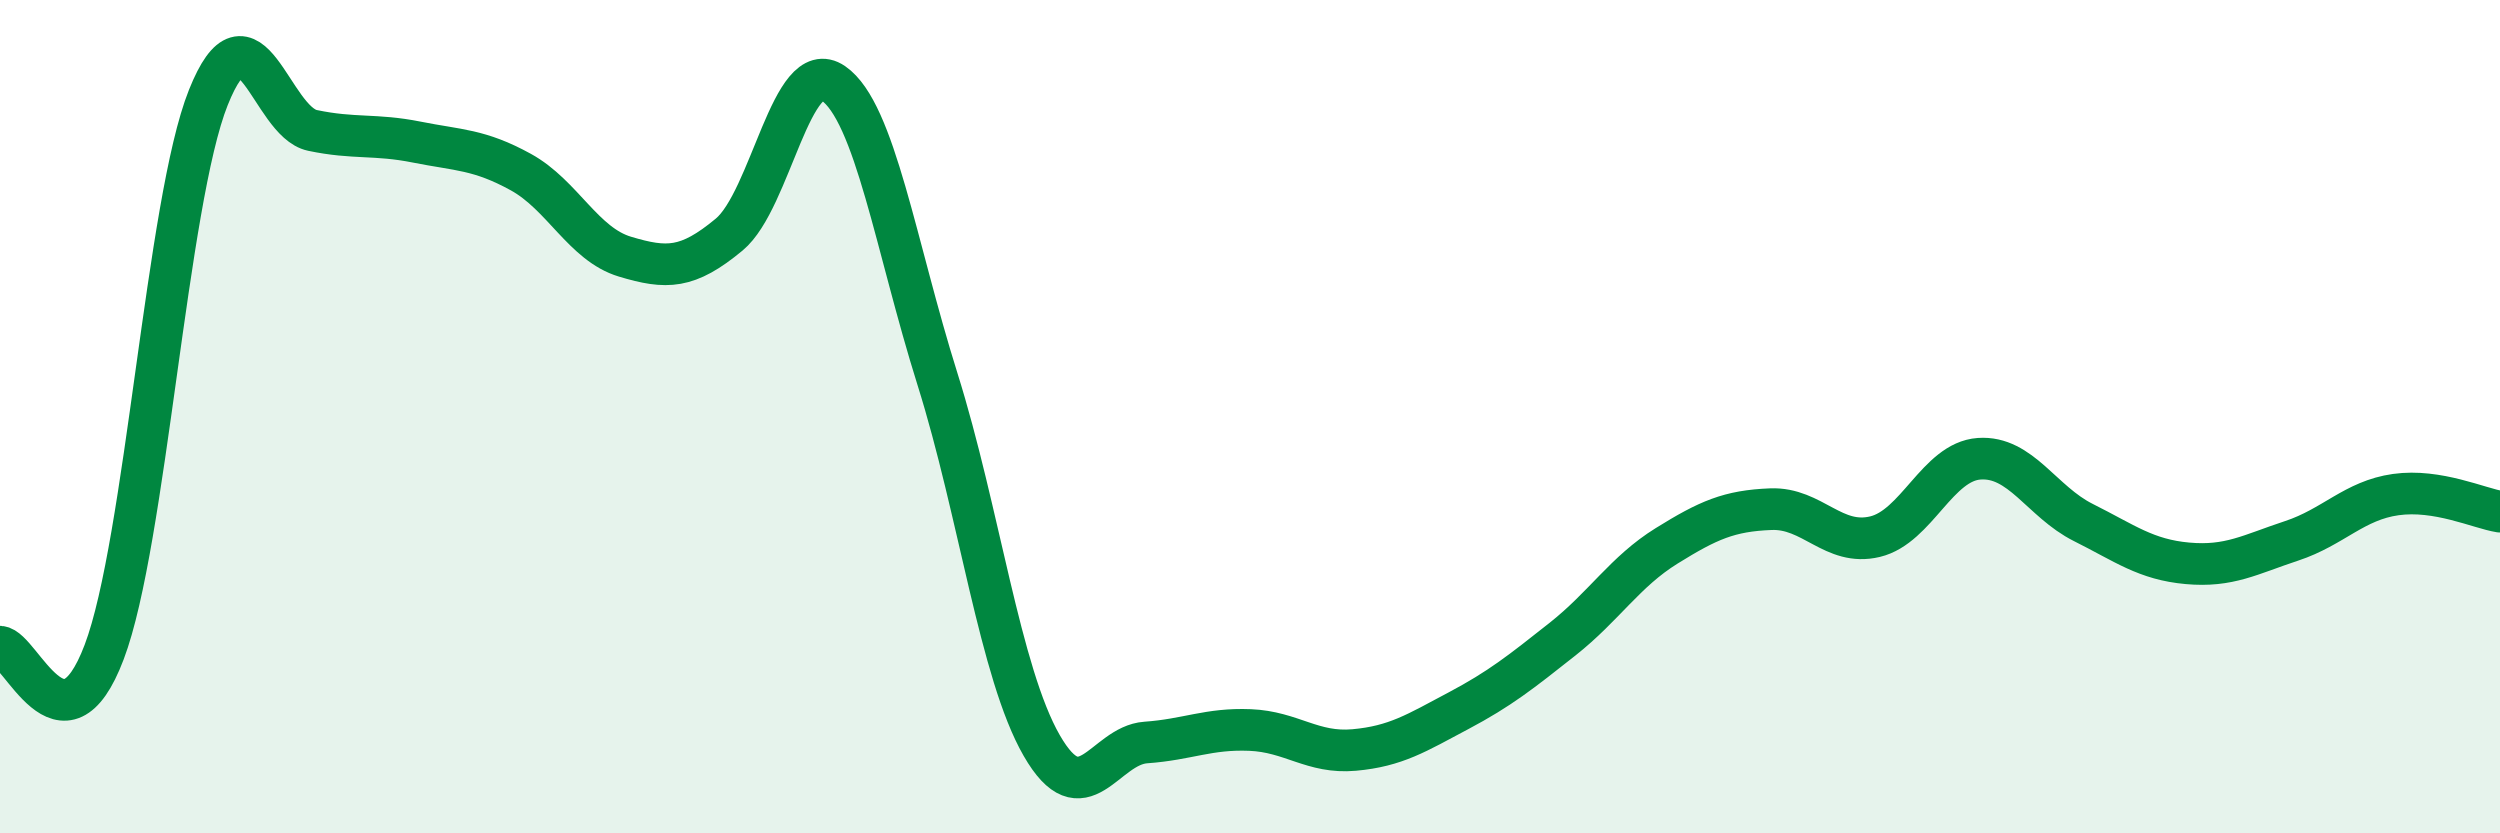
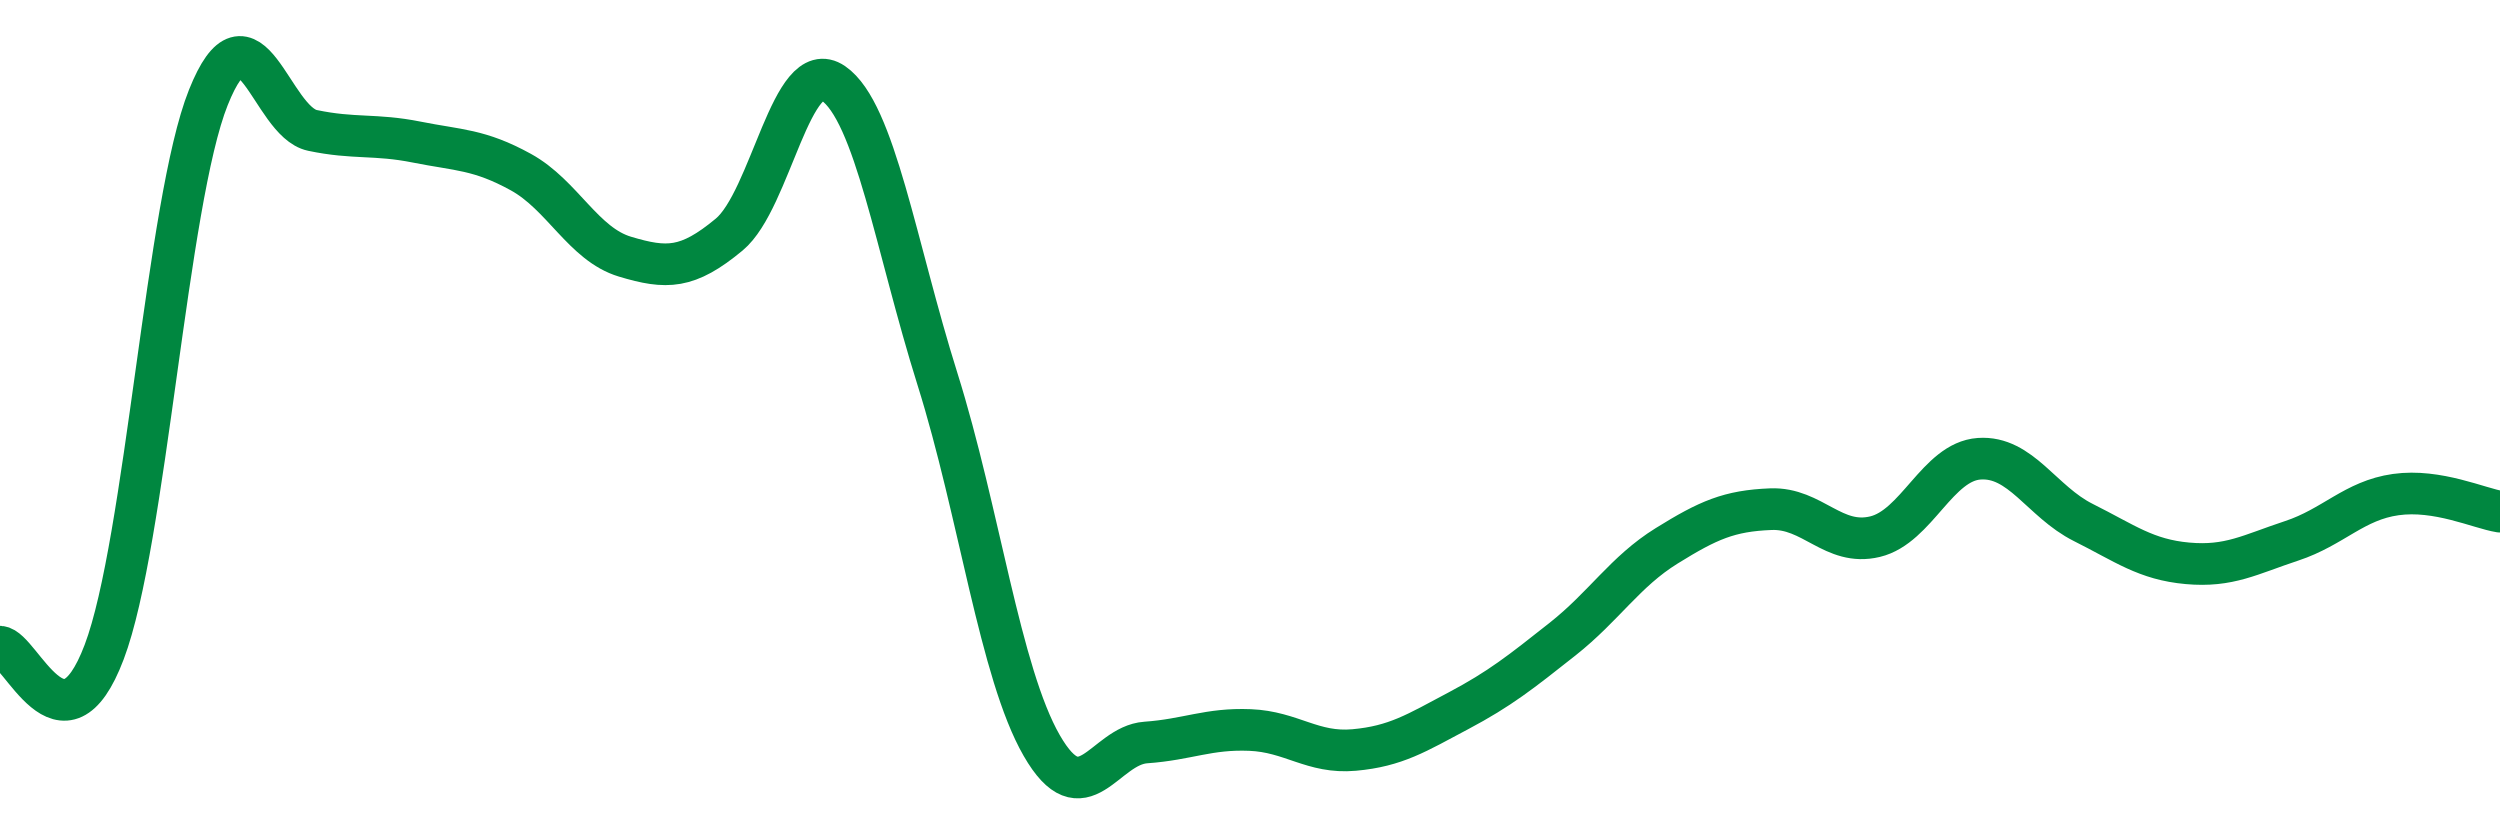
<svg xmlns="http://www.w3.org/2000/svg" width="60" height="20" viewBox="0 0 60 20">
-   <path d="M 0,15.52 C 0.5,15.55 1.5,18.29 2.5,15.65 C 3.5,13.01 4,4.84 5,2.34 C 6,-0.16 6.5,2.92 7.5,3.13 C 8.5,3.34 9,3.21 10,3.41 C 11,3.61 11.5,3.58 12.5,4.13 C 13.5,4.68 14,5.86 15,6.16 C 16,6.46 16.5,6.46 17.5,5.63 C 18.5,4.8 19,1.31 20,2 C 21,2.69 21.5,5.92 22.5,9.1 C 23.5,12.28 24,16.15 25,17.89 C 26,19.63 26.5,17.89 27.5,17.82 C 28.5,17.75 29,17.48 30,17.52 C 31,17.56 31.5,18.09 32.5,18 C 33.5,17.91 34,17.59 35,17.06 C 36,16.53 36.5,16.13 37.5,15.34 C 38.5,14.55 39,13.72 40,13.1 C 41,12.48 41.5,12.26 42.5,12.22 C 43.5,12.18 44,13.12 45,12.88 C 46,12.64 46.5,11.08 47.5,11.01 C 48.5,10.94 49,12.04 50,12.54 C 51,13.04 51.5,13.43 52.5,13.52 C 53.5,13.61 54,13.31 55,12.98 C 56,12.65 56.5,12.01 57.5,11.87 C 58.5,11.73 59.5,12.2 60,12.28L60 20L0 20Z" fill="#008740" opacity="0.1" stroke-linecap="round" stroke-linejoin="round" />
  <path d="M 0,15.52 C 0.5,15.55 1.5,18.29 2.5,15.65 C 3.5,13.01 4,4.84 5,2.34 C 6,-0.16 6.5,2.92 7.5,3.13 C 8.5,3.34 9,3.21 10,3.41 C 11,3.61 11.5,3.58 12.5,4.13 C 13.5,4.68 14,5.86 15,6.16 C 16,6.46 16.5,6.46 17.5,5.63 C 18.5,4.8 19,1.31 20,2 C 21,2.69 21.5,5.92 22.5,9.1 C 23.5,12.28 24,16.15 25,17.89 C 26,19.63 26.5,17.89 27.5,17.82 C 28.5,17.75 29,17.48 30,17.52 C 31,17.56 31.5,18.09 32.5,18 C 33.5,17.91 34,17.59 35,17.06 C 36,16.53 36.5,16.13 37.5,15.34 C 38.5,14.55 39,13.72 40,13.1 C 41,12.48 41.5,12.26 42.5,12.22 C 43.5,12.18 44,13.12 45,12.88 C 46,12.64 46.5,11.08 47.5,11.01 C 48.5,10.94 49,12.04 50,12.54 C 51,13.04 51.5,13.43 52.5,13.52 C 53.5,13.61 54,13.31 55,12.98 C 56,12.65 56.5,12.01 57.5,11.87 C 58.5,11.73 59.5,12.2 60,12.28" stroke="#008740" stroke-width="1" fill="none" stroke-linecap="round" stroke-linejoin="round" />
</svg>